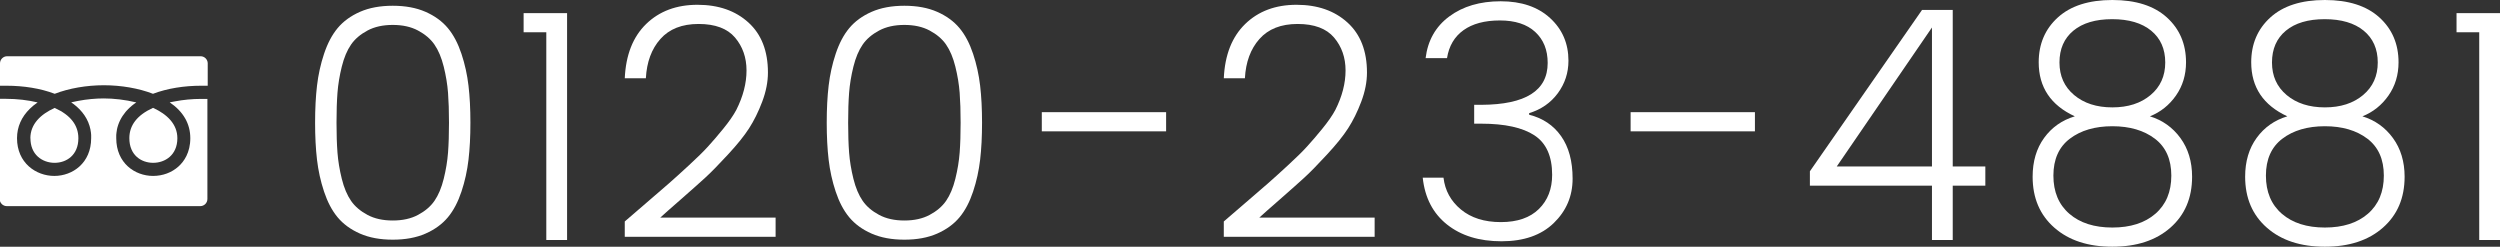
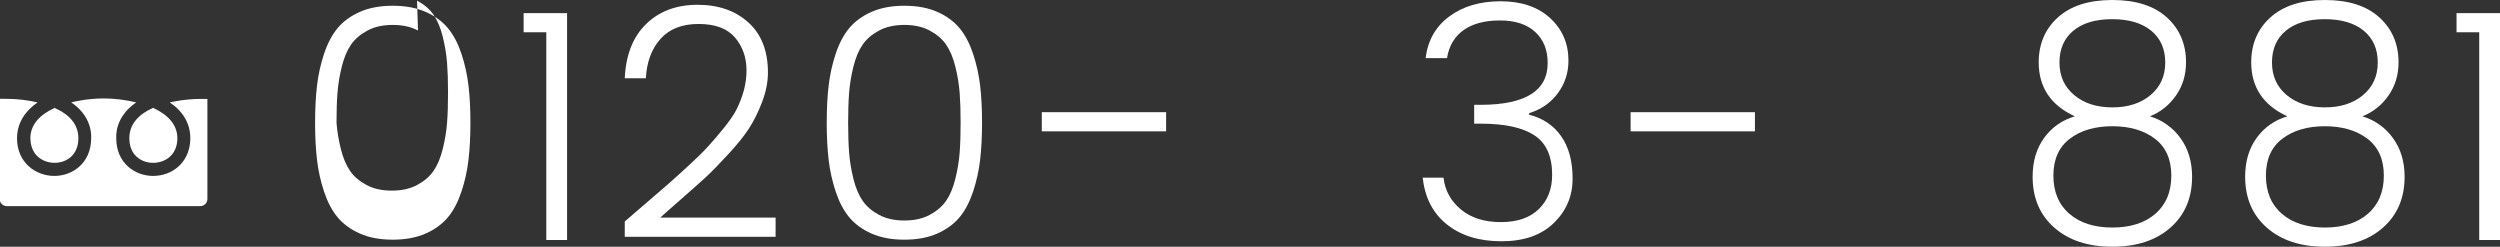
<svg xmlns="http://www.w3.org/2000/svg" id="_レイヤー_2" data-name="レイヤー 2" viewBox="0 0 312.92 30.88">
  <rect x="0" y="0" width="312.92" height="30.88" fill="#333333" stroke="none" />
  <defs>
    <style>
      .cls-1 {
        fill: #fff;
        stroke-width: 0px;
      }
    </style>
  </defs>
  <g id="_フッター" data-name="フッター">
    <g>
-       <path class="cls-1" d="M45.06,1.48c1.16-.51,2.53-.76,4.1-.76s2.94.25,4.1.76c1.16.51,2.09,1.19,2.8,2.04.71.85,1.27,1.93,1.7,3.22.43,1.29.72,2.62.88,3.98.16,1.36.24,2.91.24,4.64s-.08,3.28-.24,4.64c-.16,1.36-.45,2.69-.88,3.98-.43,1.29-.99,2.37-1.7,3.22-.71.85-1.64,1.53-2.8,2.04-1.16.51-2.53.76-4.1.76s-2.94-.25-4.1-.76c-1.16-.51-2.09-1.19-2.8-2.04-.71-.85-1.27-1.93-1.7-3.22-.43-1.29-.72-2.62-.88-3.98-.16-1.36-.24-2.91-.24-4.64s.08-3.28.24-4.64c.16-1.36.45-2.69.88-3.98.43-1.29.99-2.37,1.7-3.22.71-.85,1.64-1.53,2.8-2.04ZM52.32,3.82c-.88-.47-1.93-.7-3.16-.7s-2.28.23-3.16.7c-.88.47-1.57,1.05-2.06,1.76-.49.71-.88,1.63-1.16,2.76-.28,1.13-.46,2.23-.54,3.28-.08,1.05-.12,2.3-.12,3.74s.04,2.69.12,3.74c.08,1.05.26,2.15.54,3.28.28,1.13.67,2.05,1.16,2.76.49.71,1.18,1.29,2.06,1.76.88.47,1.93.7,3.16.7s2.28-.23,3.16-.7,1.57-1.05,2.06-1.76c.49-.71.88-1.63,1.16-2.76.28-1.13.46-2.23.54-3.28.08-1.05.12-2.3.12-3.74s-.04-2.69-.12-3.74c-.08-1.05-.26-2.15-.54-3.28-.28-1.13-.67-2.05-1.16-2.76-.49-.71-1.18-1.29-2.06-1.76Z" />
+       <path class="cls-1" d="M45.06,1.48c1.16-.51,2.53-.76,4.1-.76s2.94.25,4.1.76c1.16.51,2.09,1.19,2.8,2.04.71.85,1.27,1.93,1.7,3.22.43,1.29.72,2.62.88,3.98.16,1.36.24,2.91.24,4.64s-.08,3.28-.24,4.64c-.16,1.36-.45,2.69-.88,3.98-.43,1.29-.99,2.37-1.7,3.22-.71.85-1.64,1.53-2.8,2.04-1.16.51-2.53.76-4.1.76s-2.94-.25-4.1-.76c-1.16-.51-2.09-1.19-2.8-2.04-.71-.85-1.27-1.93-1.7-3.22-.43-1.29-.72-2.62-.88-3.98-.16-1.36-.24-2.91-.24-4.64s.08-3.28.24-4.64c.16-1.36.45-2.69.88-3.98.43-1.29.99-2.37,1.7-3.22.71-.85,1.64-1.53,2.8-2.04ZM52.32,3.82c-.88-.47-1.93-.7-3.16-.7s-2.28.23-3.16.7c-.88.47-1.57,1.05-2.06,1.76-.49.71-.88,1.63-1.16,2.76-.28,1.13-.46,2.23-.54,3.28-.08,1.05-.12,2.3-.12,3.74c.08,1.05.26,2.15.54,3.28.28,1.13.67,2.05,1.16,2.76.49.71,1.18,1.29,2.06,1.76.88.47,1.93.7,3.16.7s2.28-.23,3.16-.7,1.57-1.05,2.06-1.76c.49-.71.88-1.63,1.16-2.76.28-1.13.46-2.23.54-3.28.08-1.05.12-2.3.12-3.74s-.04-2.69-.12-3.74c-.08-1.05-.26-2.15-.54-3.28-.28-1.13-.67-2.05-1.16-2.76-.49-.71-1.18-1.29-2.06-1.76Z" />
      <path class="cls-1" d="M68.38,30.04V4.04h-2.84V1.64h5.44v28.4h-2.6Z" />
      <path class="cls-1" d="M78.2,29.64v-1.92c.61-.53,1.53-1.32,2.74-2.36,1.21-1.04,2.14-1.84,2.78-2.4.64-.56,1.47-1.31,2.5-2.26,1.03-.95,1.83-1.73,2.4-2.36.57-.62,1.21-1.37,1.92-2.24.71-.87,1.25-1.65,1.62-2.34.85-1.68,1.28-3.33,1.28-4.94s-.48-2.99-1.44-4.12c-.96-1.13-2.48-1.7-4.56-1.7s-3.67.63-4.78,1.88c-1.11,1.25-1.71,2.89-1.82,4.92h-2.64c.13-2.93,1.03-5.2,2.68-6.8,1.65-1.6,3.79-2.4,6.42-2.4s4.75.74,6.38,2.22c1.63,1.48,2.44,3.57,2.44,6.26,0,1.17-.24,2.39-.72,3.66-.48,1.27-1.03,2.37-1.64,3.32-.61.95-1.49,2.04-2.64,3.28-1.15,1.24-2.07,2.19-2.78,2.84-.71.65-1.74,1.57-3.1,2.76-1.36,1.19-2.23,1.95-2.6,2.3h14.44v2.4h-18.88Z" />
      <path class="cls-1" d="M109.1,1.48c1.16-.51,2.53-.76,4.1-.76s2.94.25,4.1.76c1.16.51,2.09,1.19,2.8,2.04.71.85,1.27,1.93,1.7,3.22.43,1.29.72,2.62.88,3.98.16,1.36.24,2.91.24,4.64s-.08,3.28-.24,4.64c-.16,1.36-.45,2.69-.88,3.98-.43,1.29-.99,2.37-1.7,3.22-.71.85-1.64,1.53-2.8,2.04-1.16.51-2.53.76-4.1.76s-2.94-.25-4.1-.76c-1.16-.51-2.09-1.19-2.8-2.04-.71-.85-1.27-1.93-1.7-3.22-.43-1.29-.72-2.62-.88-3.98-.16-1.36-.24-2.91-.24-4.64s.08-3.28.24-4.64c.16-1.36.45-2.69.88-3.98.43-1.29.99-2.37,1.7-3.22.71-.85,1.64-1.53,2.8-2.04ZM116.36,3.82c-.88-.47-1.93-.7-3.16-.7s-2.28.23-3.16.7c-.88.47-1.57,1.05-2.06,1.76-.49.71-.88,1.63-1.16,2.76-.28,1.13-.46,2.23-.54,3.28-.08,1.05-.12,2.3-.12,3.74s.04,2.69.12,3.74.26,2.15.54,3.28c.28,1.13.67,2.05,1.16,2.76s1.18,1.29,2.06,1.76c.88.47,1.93.7,3.16.7s2.28-.23,3.16-.7,1.57-1.05,2.06-1.76c.49-.71.88-1.63,1.16-2.76.28-1.13.46-2.23.54-3.28.08-1.05.12-2.3.12-3.74s-.04-2.69-.12-3.74c-.08-1.05-.26-2.15-.54-3.28-.28-1.13-.67-2.05-1.16-2.76-.49-.71-1.18-1.29-2.06-1.76Z" />
      <path class="cls-1" d="M130.4,16.44v-2.4h15.56v2.4h-15.56Z" />
-       <path class="cls-1" d="M153.18,29.64v-1.92c.61-.53,1.53-1.32,2.74-2.36,1.21-1.04,2.14-1.84,2.78-2.4.64-.56,1.47-1.31,2.5-2.26,1.03-.95,1.83-1.73,2.4-2.36.57-.62,1.21-1.37,1.92-2.24.71-.87,1.25-1.65,1.62-2.34.85-1.68,1.28-3.33,1.28-4.94s-.48-2.99-1.44-4.12c-.96-1.13-2.48-1.7-4.56-1.7s-3.67.63-4.78,1.88c-1.11,1.25-1.71,2.89-1.82,4.92h-2.64c.13-2.93,1.03-5.2,2.68-6.8,1.65-1.6,3.79-2.4,6.42-2.4s4.75.74,6.38,2.22c1.63,1.48,2.44,3.57,2.44,6.26,0,1.17-.24,2.39-.72,3.66-.48,1.27-1.03,2.37-1.64,3.32-.61.95-1.49,2.04-2.64,3.28-1.15,1.24-2.07,2.19-2.78,2.84-.71.65-1.74,1.57-3.1,2.76-1.36,1.19-2.23,1.95-2.6,2.3h14.44v2.4h-18.88Z" />
      <path class="cls-1" d="M181.4,2.06c1.71-1.27,3.85-1.9,6.44-1.9s4.65.7,6.18,2.1c1.53,1.4,2.3,3.18,2.3,5.34,0,1.52-.45,2.88-1.34,4.08-.89,1.2-2.09,2.03-3.58,2.48v.2c1.71.43,3.04,1.32,4,2.68.96,1.36,1.44,3.13,1.44,5.32s-.79,4.04-2.36,5.56c-1.57,1.52-3.75,2.28-6.54,2.28s-5.06-.7-6.82-2.1c-1.76-1.4-2.77-3.35-3.04-5.86h2.6c.19,1.6.91,2.93,2.18,3.98,1.27,1.05,2.93,1.58,5,1.58s3.65-.55,4.76-1.64c1.11-1.09,1.66-2.52,1.66-4.28,0-2.32-.74-3.97-2.22-4.94-1.48-.97-3.7-1.46-6.66-1.46h-.88v-2.36h.92c5.52-.03,8.28-1.77,8.28-5.24,0-1.63-.52-2.92-1.56-3.88-1.04-.96-2.51-1.44-4.42-1.44s-3.43.41-4.56,1.22c-1.13.81-1.82,1.98-2.06,3.5h-2.68c.27-2.21,1.25-3.95,2.96-5.22Z" />
      <path class="cls-1" d="M204.1,16.44v-2.4h15.56v2.4h-15.56Z" />
-       <path class="cls-1" d="M241.82,30.04v-6.8h-15.28v-1.8l14.04-20.2h3.84v19.6h4.08v2.4h-4.08v6.8h-2.6ZM241.82,20.84V3.44l-11.92,17.4h11.92Z" />
      <path class="cls-1" d="M255.18,7.8c0-2.29.8-4.17,2.4-5.62,1.6-1.45,3.87-2.18,6.82-2.18s5.22.73,6.82,2.18c1.6,1.45,2.4,3.33,2.4,5.62,0,1.57-.42,2.96-1.26,4.16-.84,1.2-1.93,2.07-3.26,2.6,1.57.48,2.85,1.39,3.82,2.72.97,1.33,1.46,2.95,1.46,4.84,0,2.67-.91,4.79-2.72,6.38-1.81,1.59-4.23,2.38-7.26,2.38s-5.45-.79-7.26-2.38c-1.81-1.59-2.72-3.71-2.72-6.38,0-1.92.48-3.54,1.44-4.86.96-1.32,2.24-2.22,3.84-2.7-3.01-1.39-4.52-3.64-4.52-6.76ZM271.78,21.98c0-2.04-.69-3.58-2.06-4.62-1.37-1.04-3.15-1.56-5.32-1.56s-3.95.52-5.32,1.56c-1.37,1.04-2.06,2.58-2.06,4.62s.67,3.63,2,4.78c1.33,1.15,3.13,1.72,5.38,1.72s4.05-.57,5.38-1.72c1.33-1.15,2-2.74,2-4.78ZM269.26,3.84c-1.17-.96-2.8-1.44-4.88-1.44s-3.7.48-4.86,1.44c-1.16.96-1.74,2.29-1.74,3.98s.61,3.05,1.84,4.08c1.23,1.03,2.82,1.54,4.78,1.54s3.55-.51,4.78-1.54c1.23-1.03,1.84-2.39,1.84-4.08s-.59-3.02-1.76-3.98Z" />
      <path class="cls-1" d="M281.78,7.8c0-2.29.8-4.17,2.4-5.62,1.6-1.45,3.87-2.18,6.82-2.18s5.22.73,6.82,2.18c1.6,1.45,2.4,3.33,2.4,5.62,0,1.57-.42,2.96-1.26,4.16-.84,1.2-1.93,2.07-3.26,2.6,1.57.48,2.85,1.39,3.82,2.72.97,1.33,1.46,2.95,1.46,4.84,0,2.67-.91,4.79-2.72,6.38-1.81,1.59-4.23,2.38-7.26,2.38s-5.45-.79-7.26-2.38c-1.81-1.59-2.72-3.71-2.72-6.38,0-1.92.48-3.54,1.44-4.86.96-1.32,2.24-2.22,3.84-2.7-3.01-1.39-4.52-3.64-4.52-6.76ZM298.38,21.98c0-2.04-.69-3.58-2.06-4.62-1.37-1.04-3.15-1.56-5.32-1.56s-3.95.52-5.32,1.56c-1.37,1.04-2.06,2.58-2.06,4.62s.67,3.63,2,4.78c1.33,1.15,3.13,1.72,5.38,1.72s4.05-.57,5.38-1.72c1.33-1.15,2-2.74,2-4.78ZM295.86,3.84c-1.17-.96-2.8-1.44-4.88-1.44s-3.7.48-4.86,1.44c-1.16.96-1.74,2.29-1.74,3.98s.61,3.05,1.84,4.08c1.23,1.03,2.82,1.54,4.78,1.54s3.55-.51,4.78-1.54c1.23-1.03,1.84-2.39,1.84-4.08s-.59-3.02-1.76-3.98Z" />
      <path class="cls-1" d="M310.32,30.04V4.04h-2.84V1.64h5.44v28.4h-2.6Z" />
    </g>
    <g>
      <path class="cls-1" d="M16.19,17.3c0,2.13,1.5,3.08,2.98,3.08s3.03-.96,3.03-3.08c0-1.77-1.29-3-3.04-3.8-.02,0-.03.02-.05.02-1.94.89-2.92,2.16-2.92,3.77Z" />
      <path class="cls-1" d="M3.81,17.3c0,.96.32,1.76.93,2.31.54.49,1.3.77,2.09.77,1.48,0,2.98-.95,2.98-3.08,0-1.62-.98-2.89-2.92-3.77-.02,0-.03-.01-.05-.02-1.75.79-3.04,2.02-3.04,3.8Z" />
      <path class="cls-1" d="M26,12.38h0s-.82,0-.82,0c-1.13,0-2.25.11-3.29.31-.22.04-.43.08-.64.12,0,0,0,0,0,0,0,0,0,0-.01,0,1.7,1.15,2.58,2.68,2.58,4.49s-.8,2.92-1.47,3.53c-.85.77-1.98,1.19-3.19,1.19-2.29,0-4.61-1.62-4.61-4.72,0-.1,0-.2,0-.29,0-.04,0-.08,0-.12.02-.21.04-.41.08-.61,0-.01,0-.03,0-.04.17-.84.55-1.58,1.08-2.22.04-.05.08-.1.12-.14.07-.08.14-.15.21-.22.12-.12.25-.25.39-.36.02-.02.04-.03.05-.05.18-.15.37-.29.58-.43,0,0,0,0,0,0,0,0,0,0,0,0-1.38-.34-2.83-.5-4.08-.5-.99,0-2.11.1-3.21.31-.29.05-.58.11-.86.18,0,0,0,0,0,0,0,0,0,0,0,0,.09.06.17.12.25.18.02.01.04.03.06.04,1.09.83,1.85,1.9,2.11,3.21,0,.01,0,.02,0,.03.04.2.07.41.08.62,0,.04,0,.07,0,.11,0,.1,0,.2,0,.3,0,3.1-2.32,4.72-4.61,4.72s-4.67-1.62-4.67-4.72c0-1.42.56-2.67,1.62-3.7.29-.28.6-.54.96-.78,0,0,0,0,0,0,0,0,0,0,0,0-1.21-.29-2.57-.45-3.93-.45h-.82v12.54c0,.49.4.89.89.89h24.22c.49,0,.89-.4.89-.89v-12.53Z" />
-       <path class="cls-1" d="M6.85,11.74c1.79-.69,3.98-1.07,6.15-1.07s4.36.38,6.15,1.07c1.79-.68,3.92-1.01,6.03-1.01h.82v-2.8c0-.49-.4-.89-.89-.89H.89c-.49,0-.89.4-.89.89v2.8h.82c2.12,0,4.25.33,6.03,1.01Z" />
    </g>
  </g>
</svg>